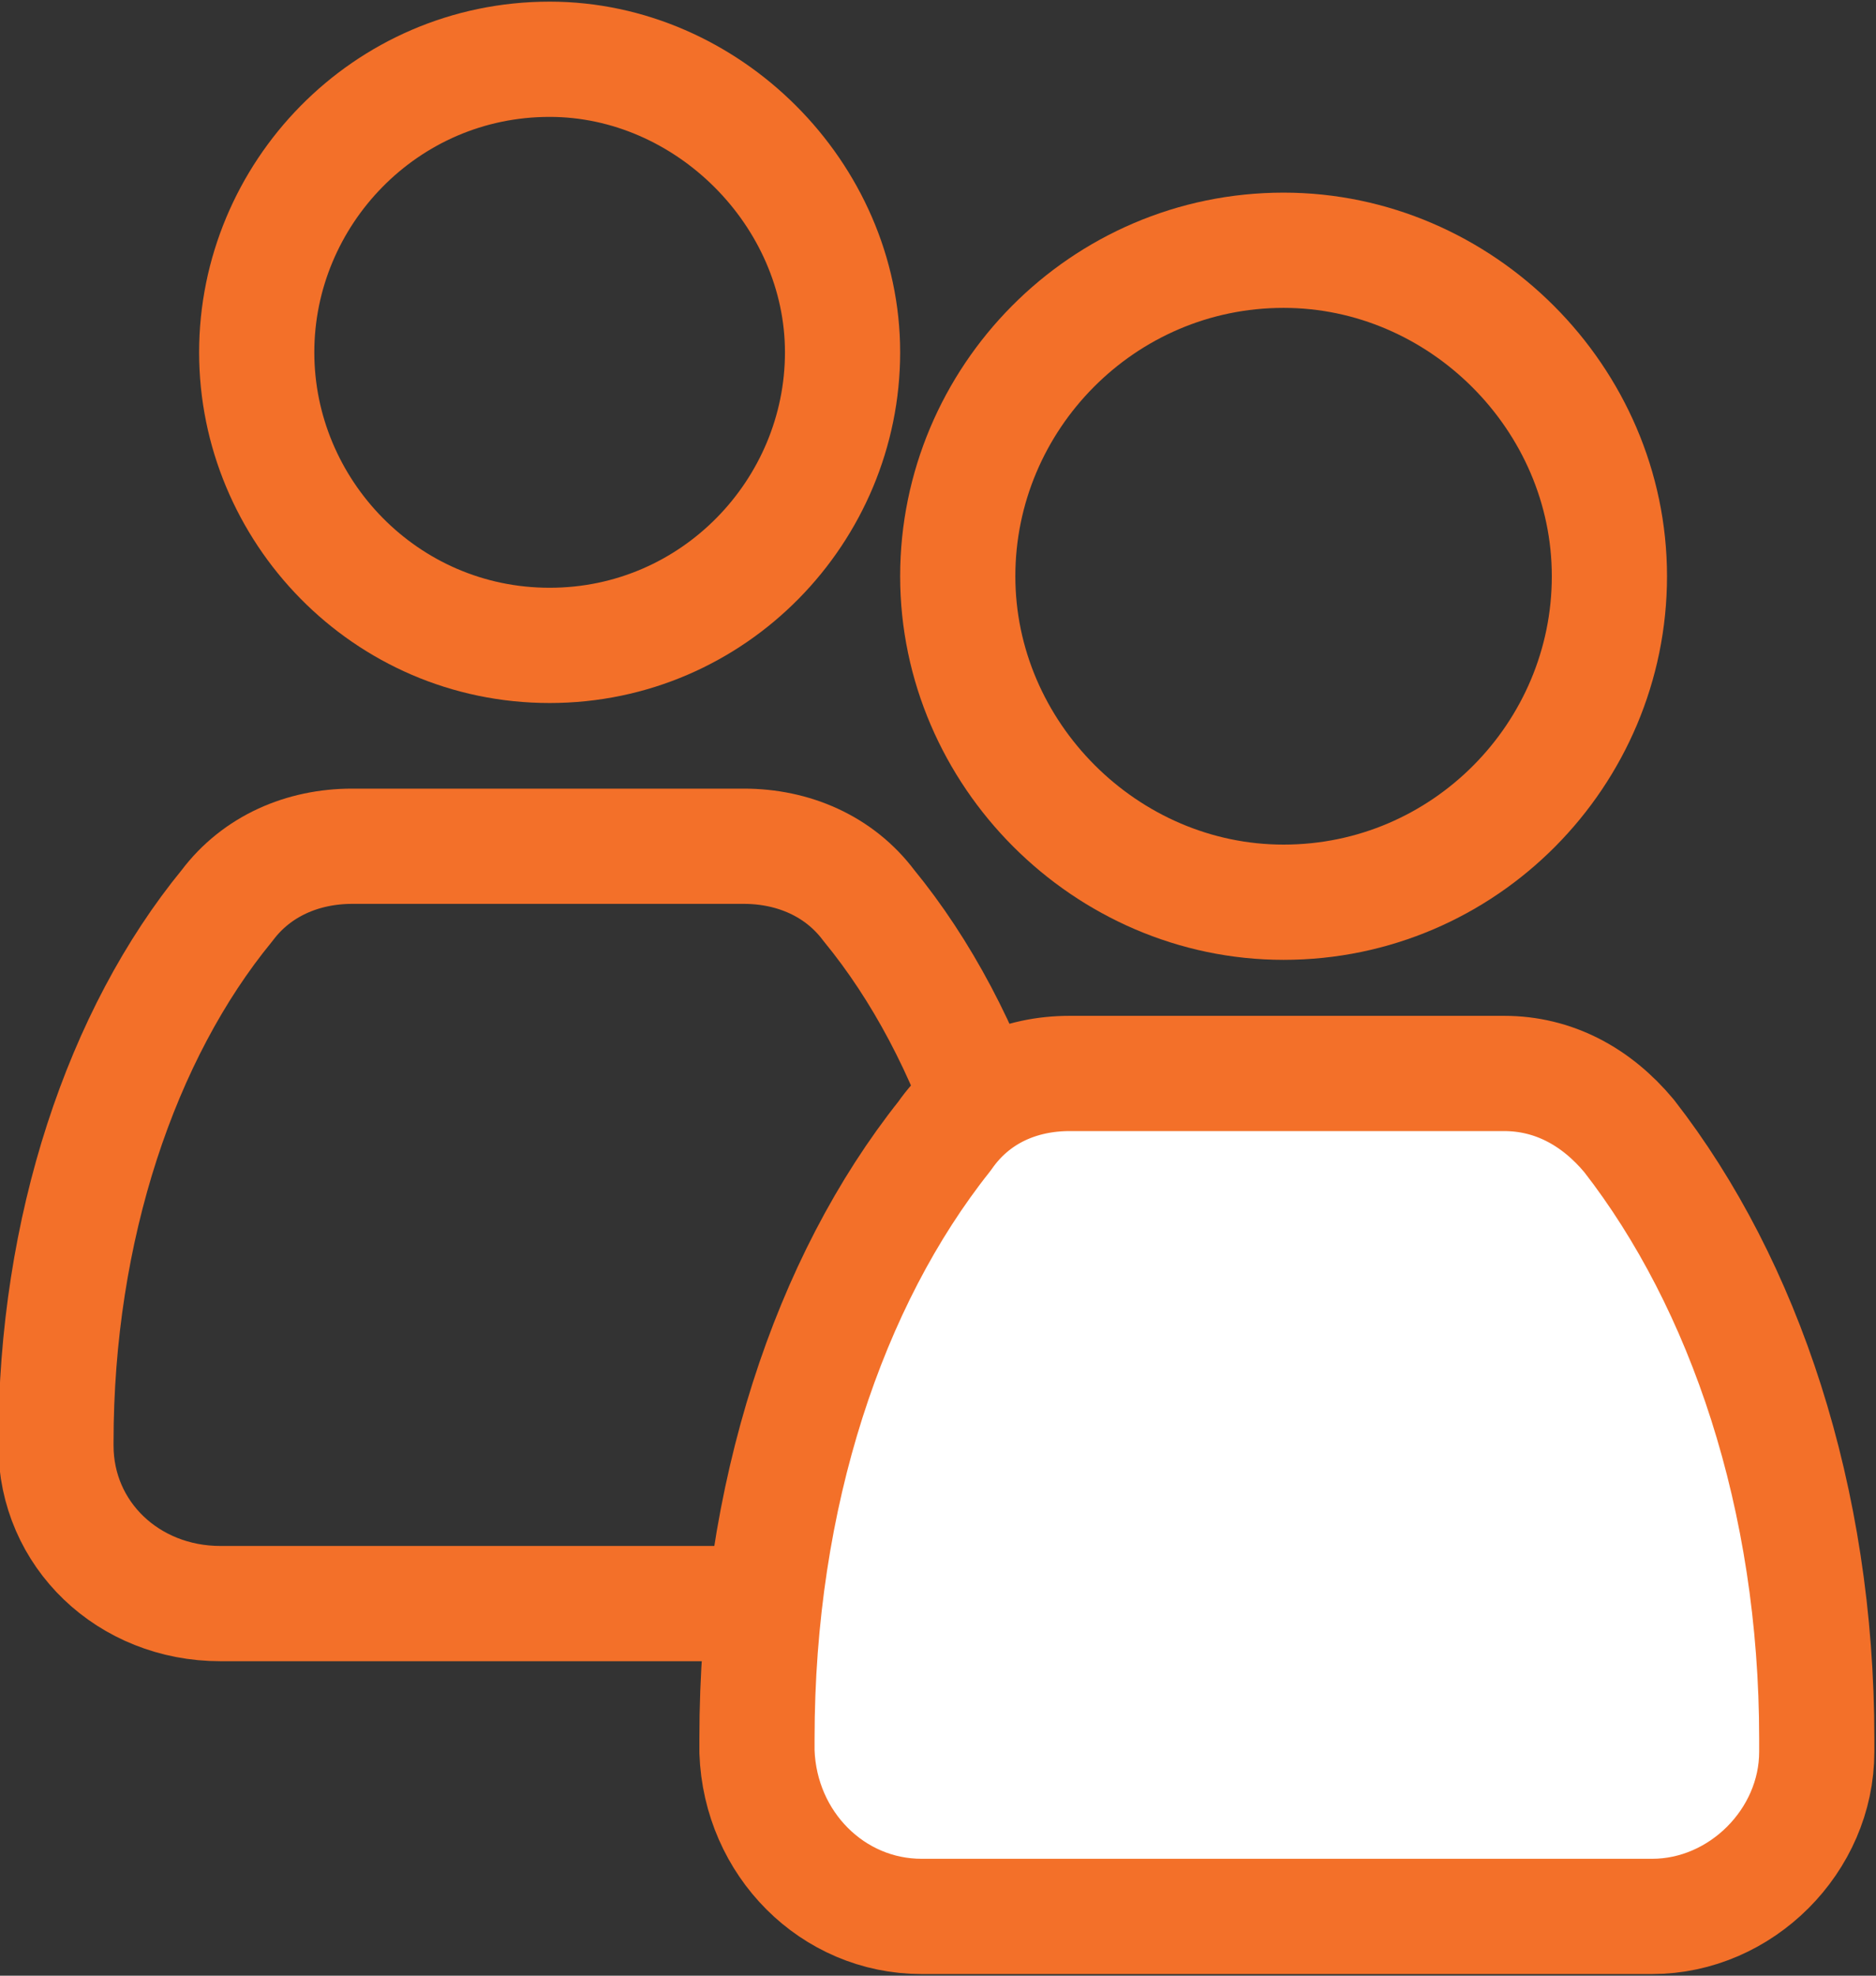
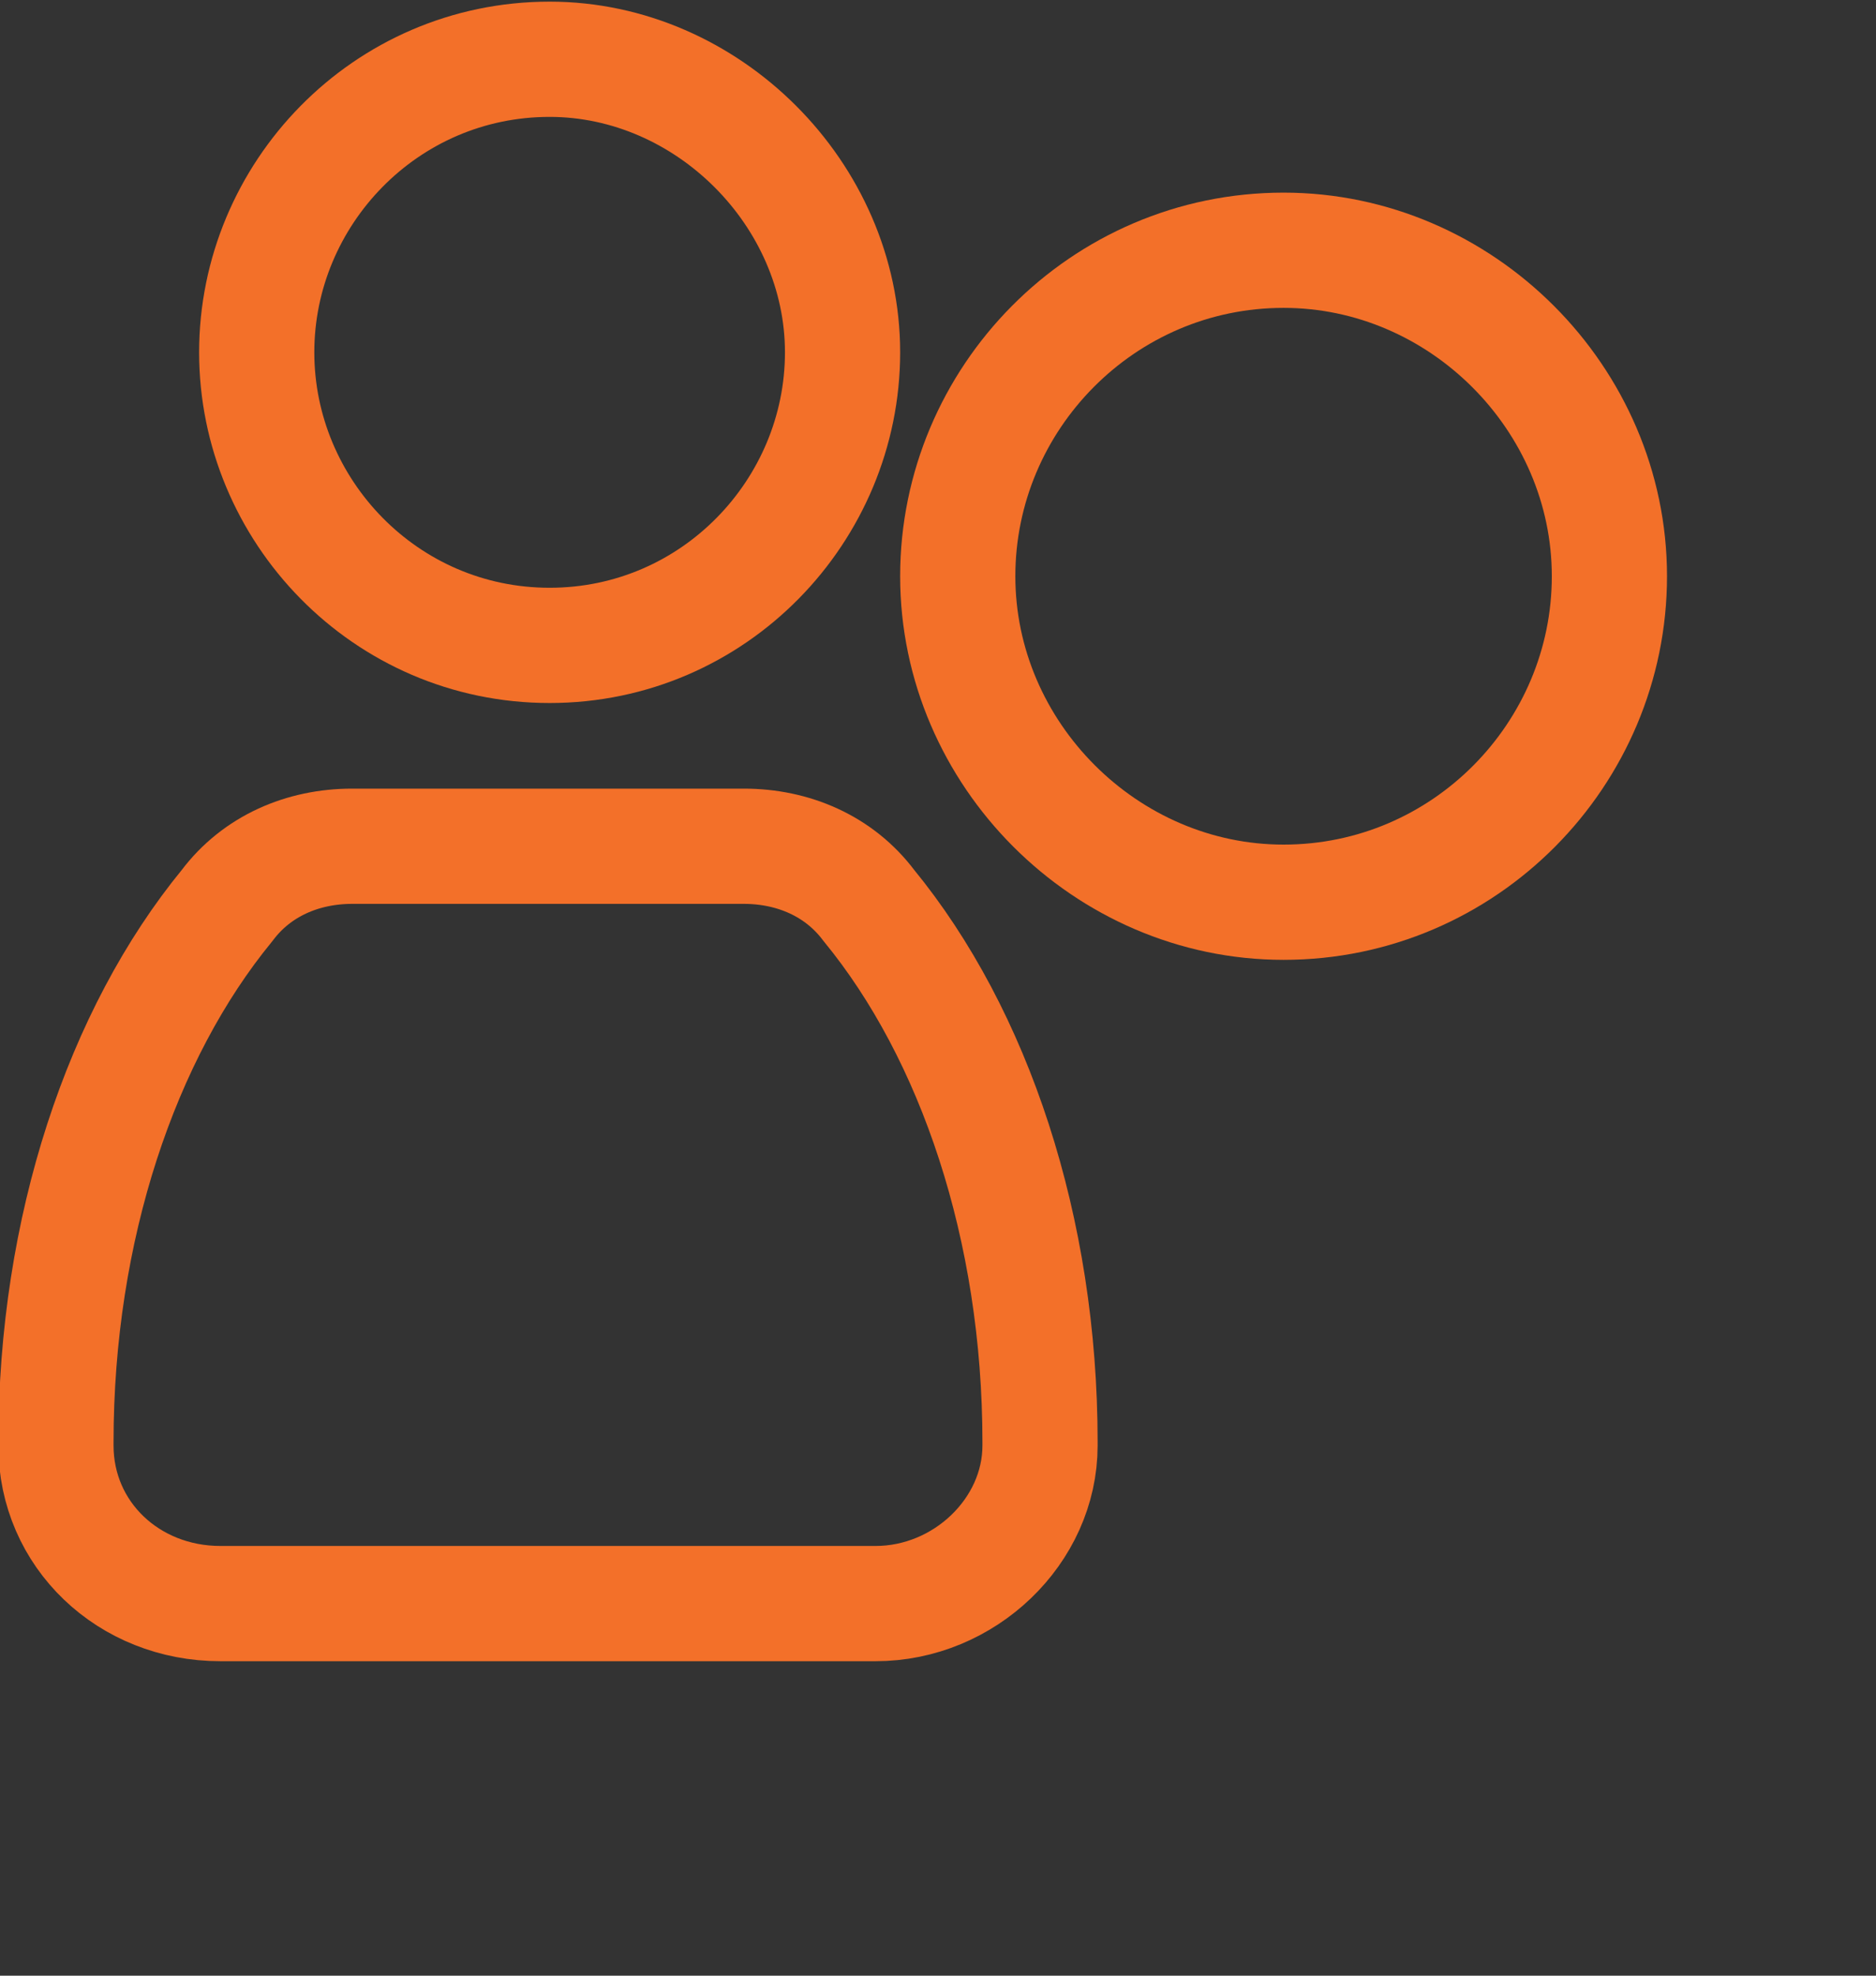
<svg xmlns="http://www.w3.org/2000/svg" version="1.1" id="Layer_1" x="0px" y="0px" viewBox="-225.5 366.9 57 60" style="enable-background:new -225.5 366.9 57 60;" xml:space="preserve">
  <rect x="-225.5" y="366.9" width="57" height="60" fill="#333333" stroke="none" />
  <style type="text/css">
	.st0{fill:none;stroke:#F37029;stroke-width:3.5;stroke-linecap:round;stroke-linejoin:round;stroke-miterlimit:22.926;}
	.st1{fill:#FFFFFF;stroke:#F37029;stroke-width:3.5;stroke-linecap:round;stroke-linejoin:round;stroke-miterlimit:22.926;}
</style>
  <g>
    <path class="st0" d="M-208.8,386.5c5,0,8.9-4.1,8.9-8.9s-4.1-8.9-8.9-8.9c-5,0-8.9,4.1-8.9,8.9S-213.8,386.5-208.8,386.5z" />
    <path class="st0" d="M-198.9,415.6c2.7,0,5-2.2,5-4.8v-0.1c0-6.5-2-12.4-5.2-16.3c-0.9-1.2-2.3-1.8-3.8-1.8h-11.9   c-1.5,0-2.9,0.6-3.8,1.8c-3.2,3.9-5.2,9.8-5.2,16.3v0.1c0,2.7,2.2,4.8,5,4.8H-198.9z" />
    <path class="st0" d="M-186.5,394.3c5.5,0,9.9-4.5,9.9-9.9c0-5.4-4.5-9.9-9.9-9.9c-5.5,0-9.9,4.5-9.9,9.9   C-196.4,389.8-191.9,394.3-186.5,394.3z" />
-     <path class="st1" d="M-175.3,425.1c2.7,0,5-2.3,5-5c0-0.1,0-0.3,0-0.4c0-7.3-2.2-13.8-5.7-18.3c-1-1.2-2.3-1.9-3.8-1.9h-13.2   c-1.5,0-2.9,0.6-3.8,1.9c-3.5,4.4-5.7,10.9-5.7,18.3c0,0.1,0,0.3,0,0.4c0.1,2.8,2.3,5,5,5H-175.3z" />
  </g>
</svg>